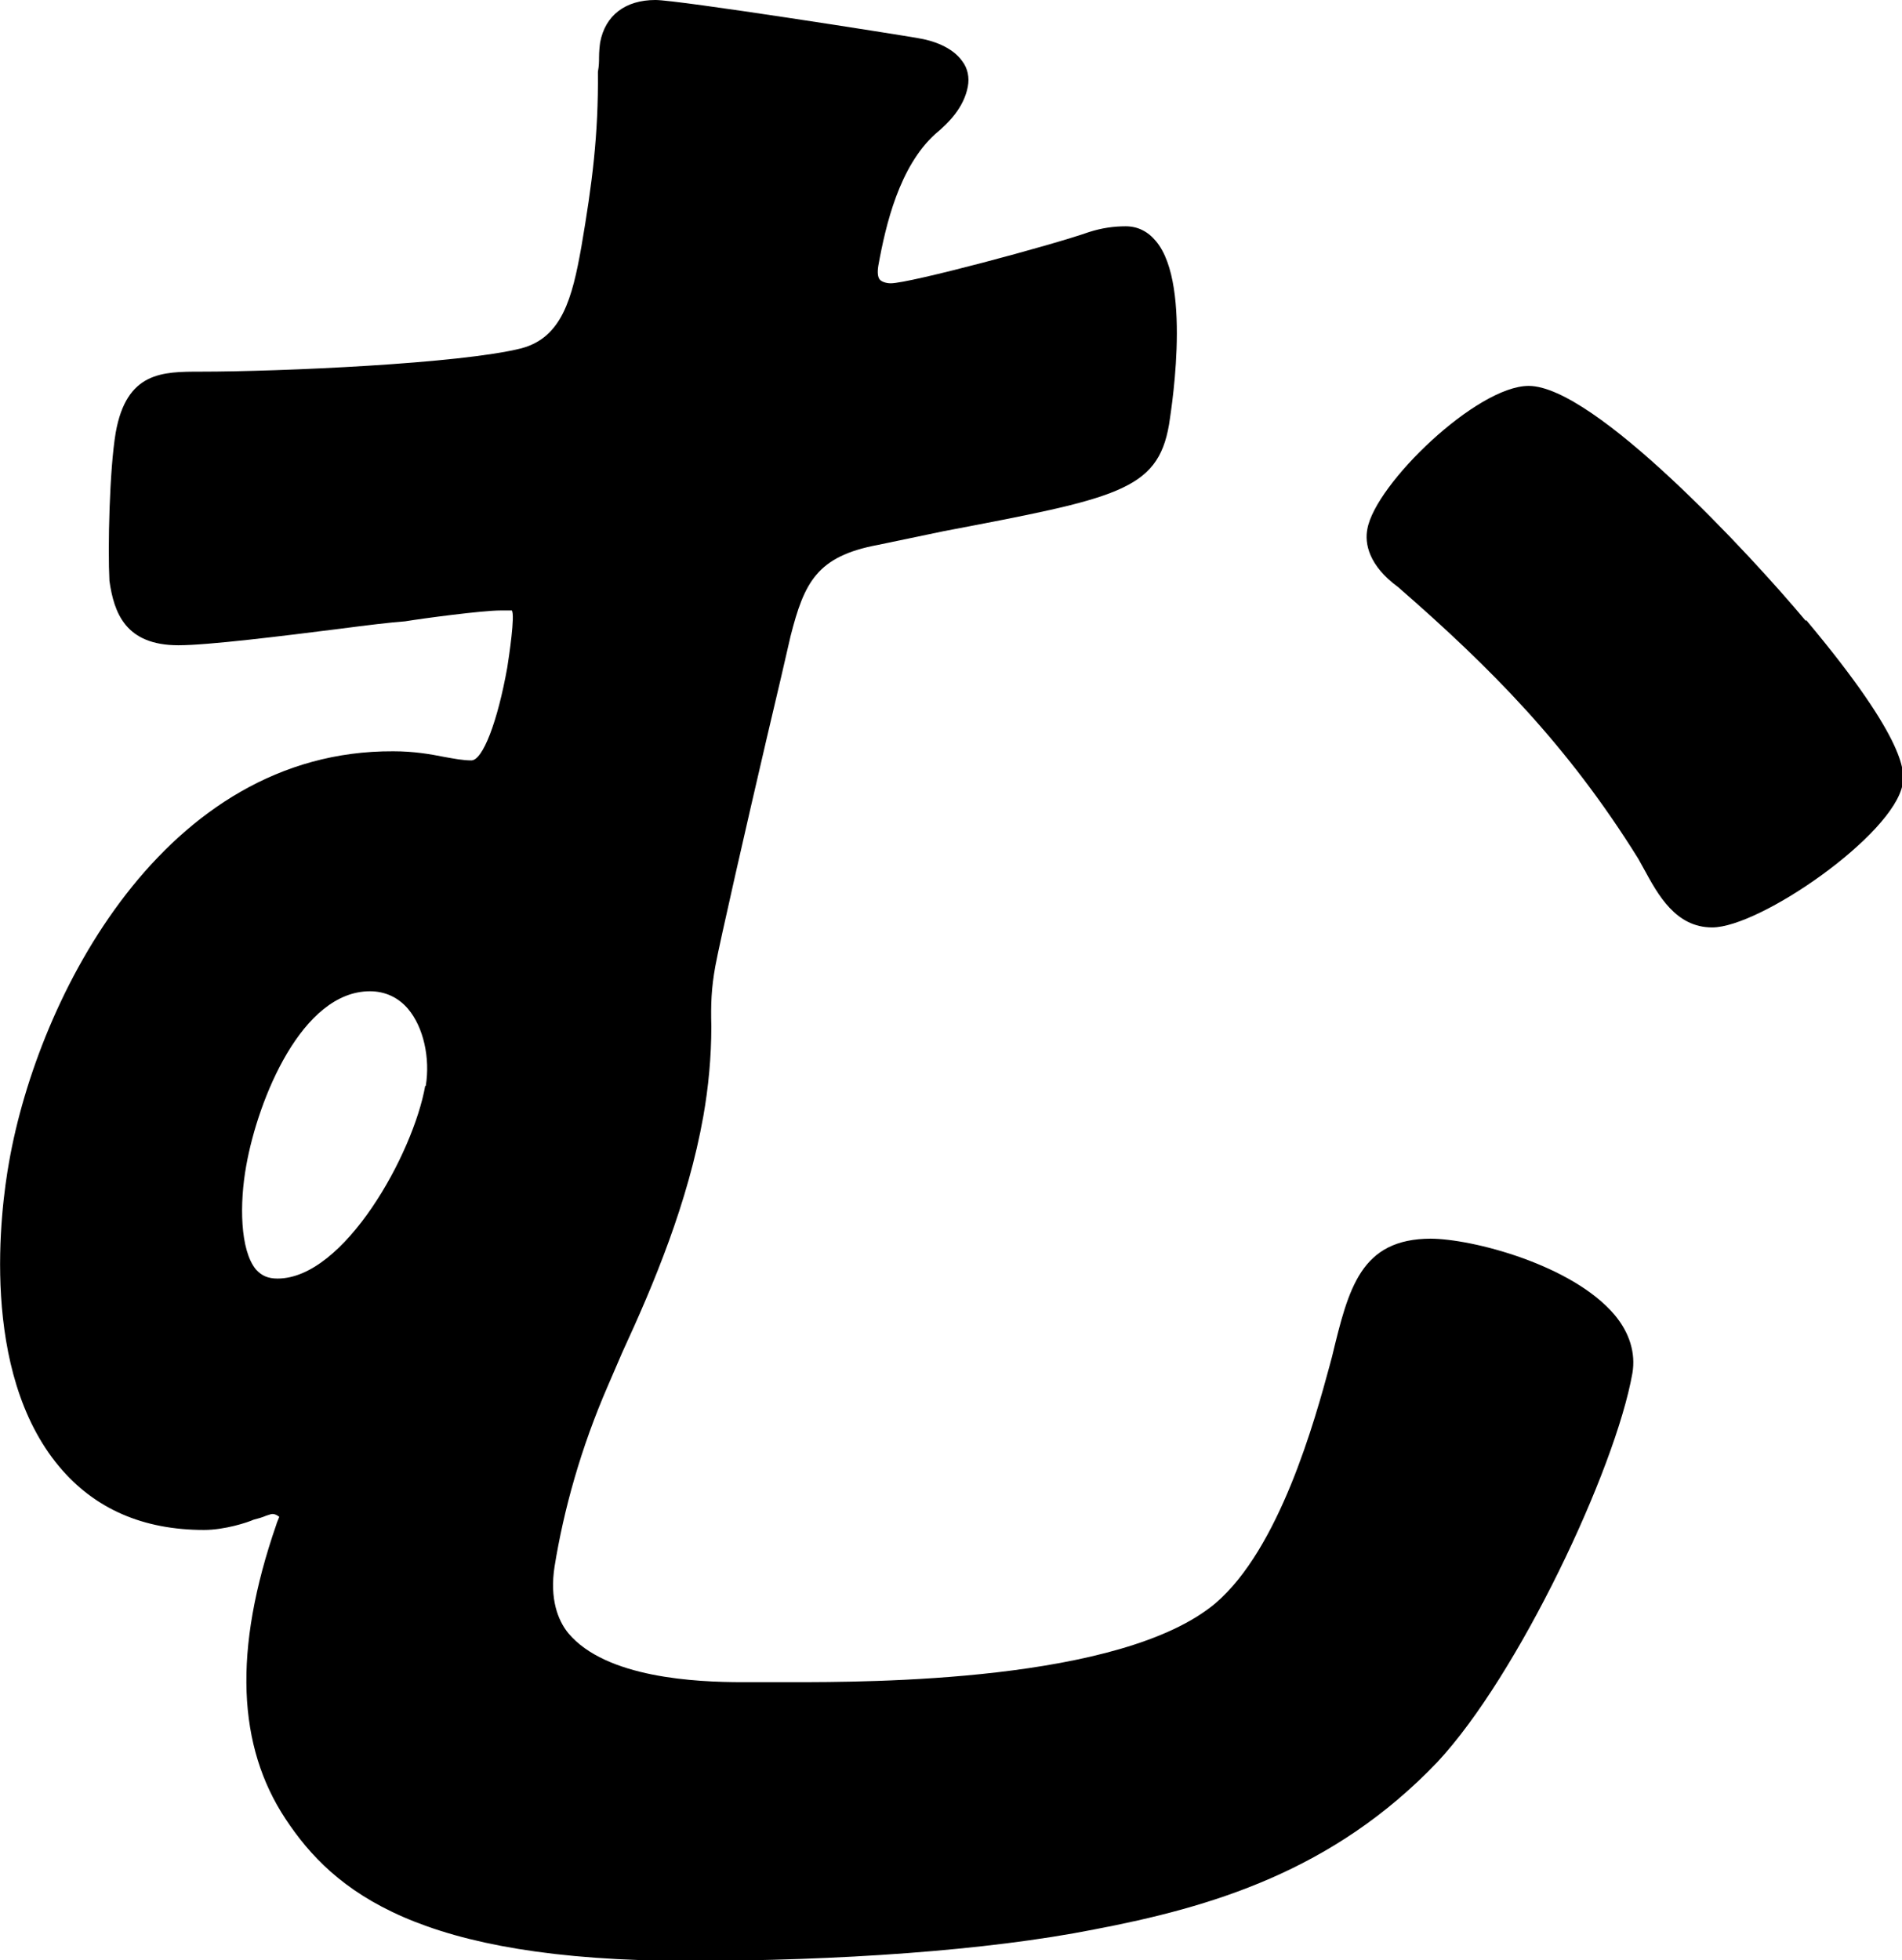
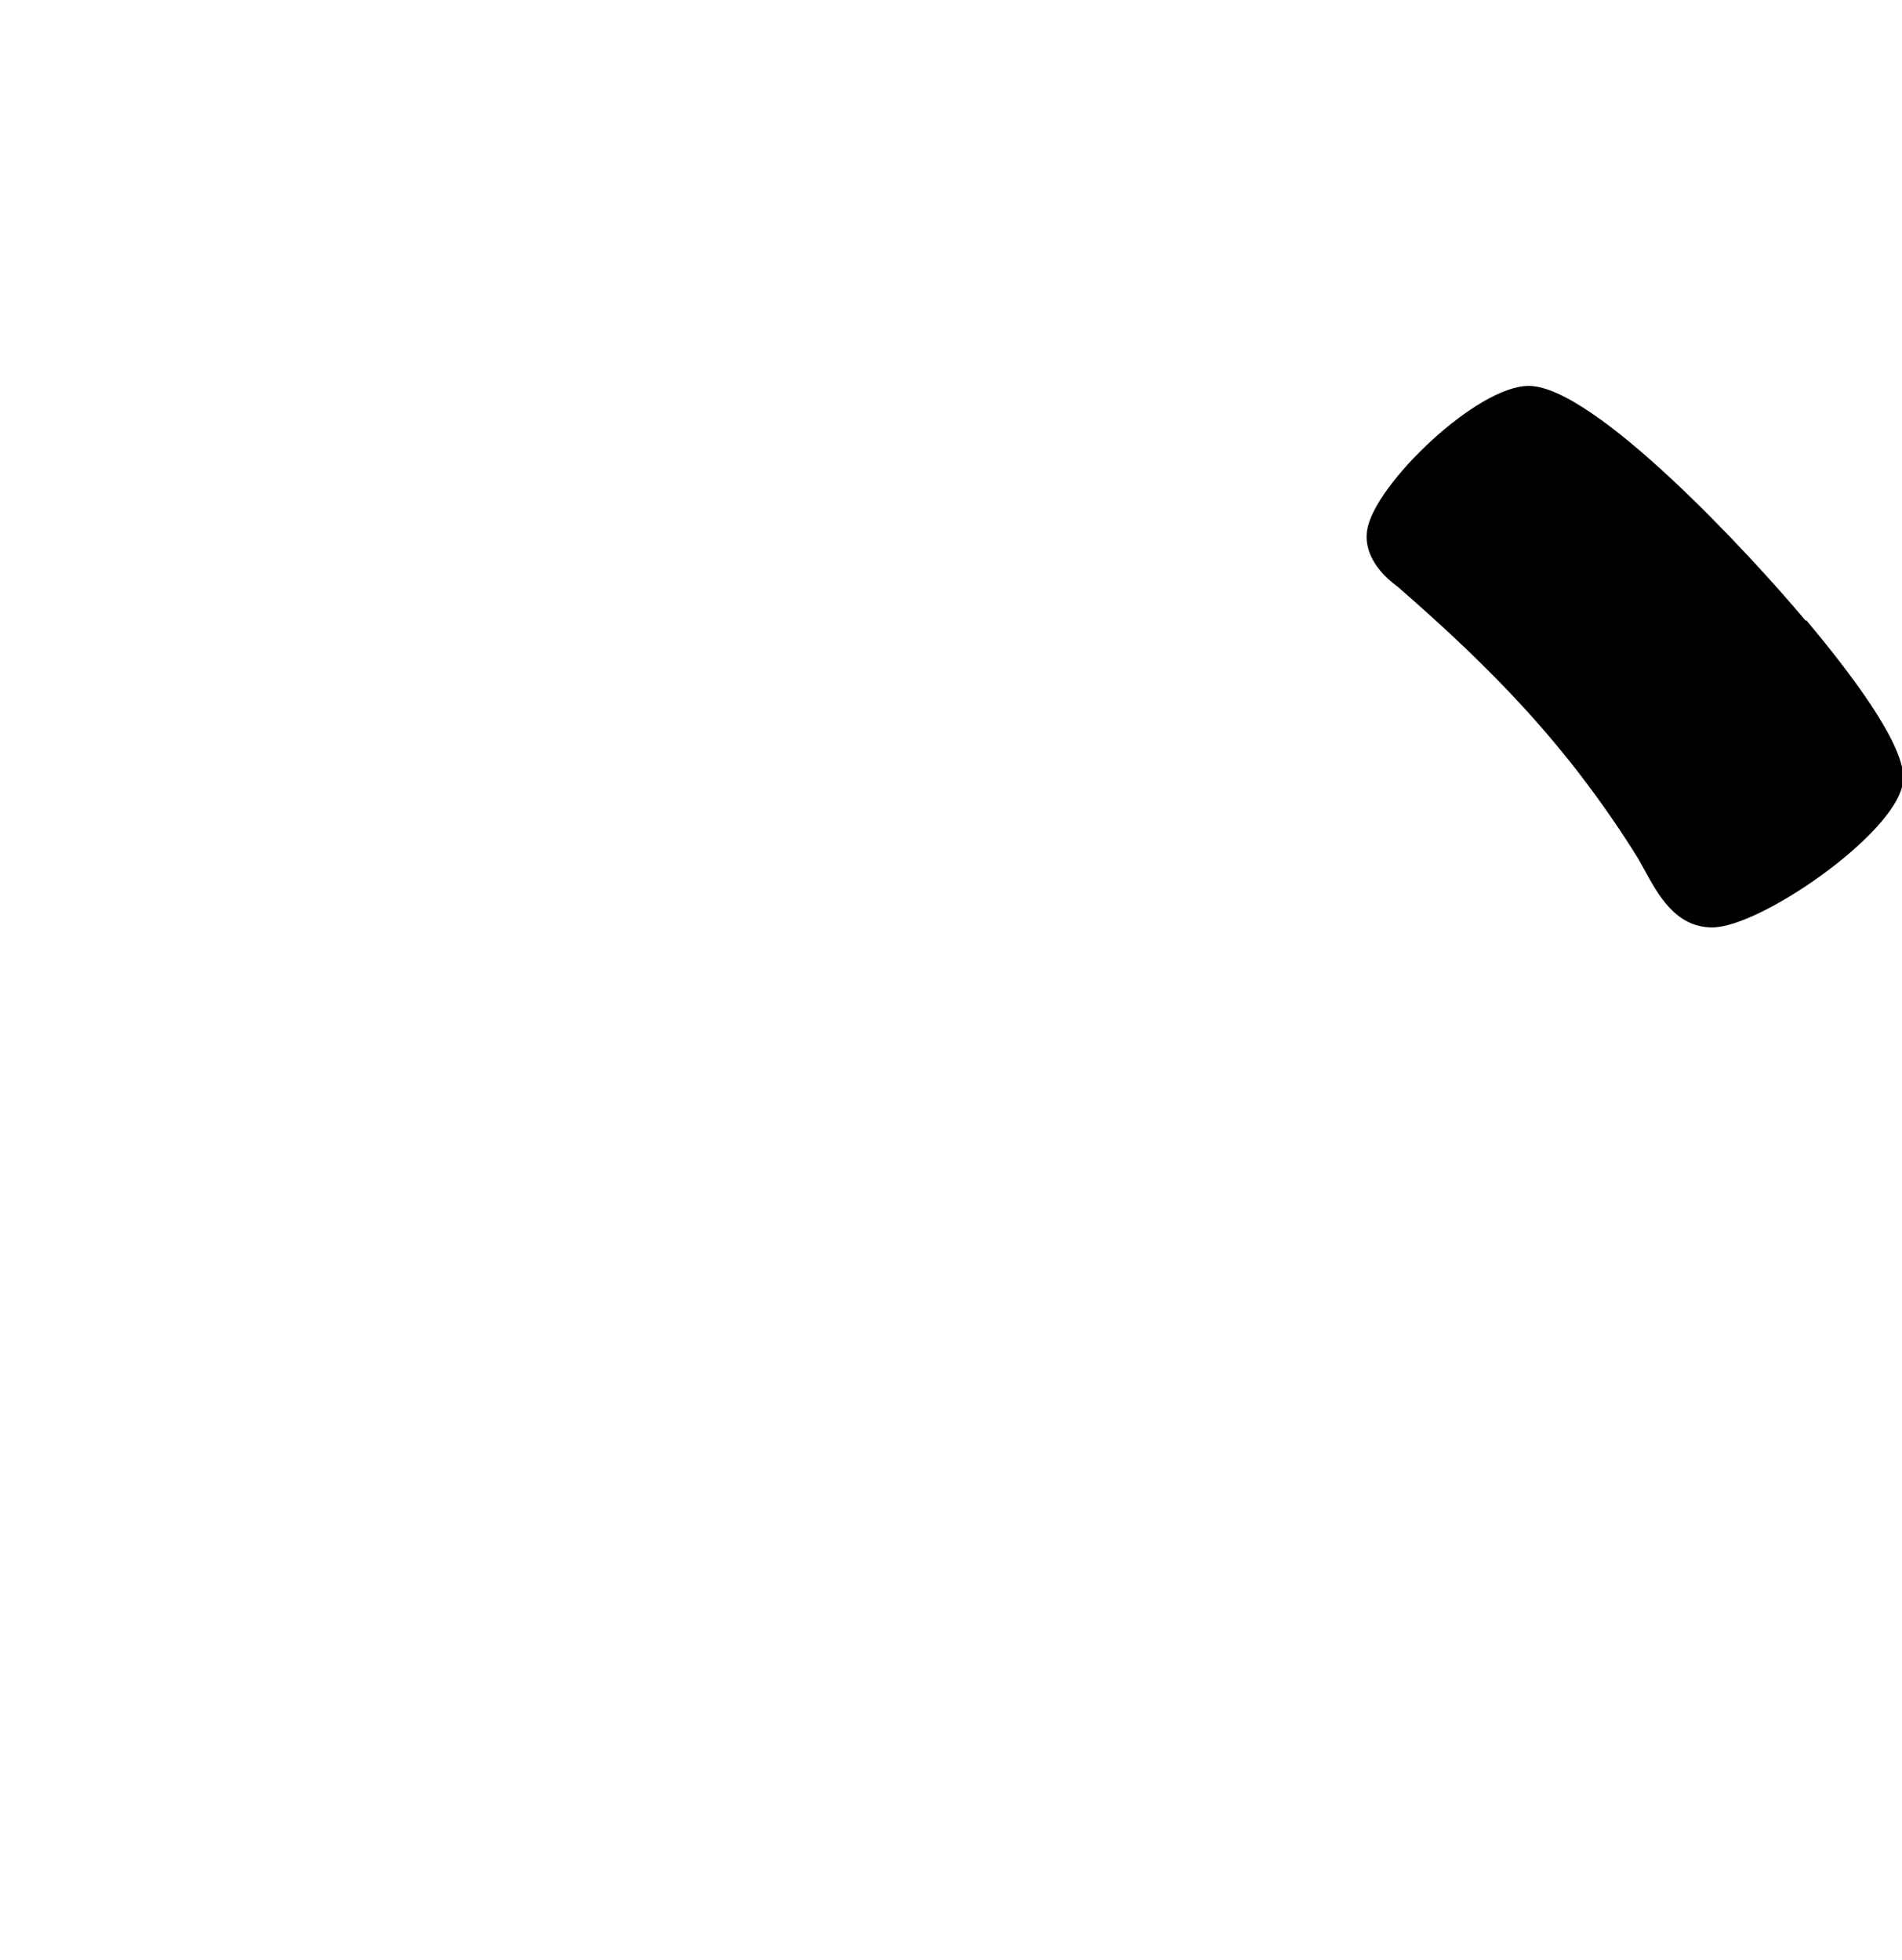
<svg xmlns="http://www.w3.org/2000/svg" id="_レイヤー_2" data-name="レイヤー 2" viewBox="0 0 33.37 34.39">
  <g id="_レイヤー_1-2" data-name="レイヤー 1">
-     <path d="M25.11,21.73c-1.24,0-1.45.87-1.74,2.07l-.04.15c-.26.96-.88,3.22-2.01,4.18-1.65,1.38-6.08,1.38-7.42,1.38h-.88c-.8,0-2.39-.07-3.05-.86-.18-.22-.33-.6-.24-1.17.16-.99.46-2.08.94-3.18l.25-.58c.55-1.19,1.15-2.62,1.42-4.14.09-.51.14-1.04.14-1.57-.01-.4,0-.67.07-1.06.08-.43.55-2.49.9-3.99.19-.8.35-1.49.42-1.8.24-.94.46-1.4,1.53-1.6l1.15-.24c3.04-.58,3.76-.71,3.96-1.87,0-.03.43-2.44-.23-3.22-.14-.17-.32-.26-.53-.26s-.42.03-.64.1c-.65.23-3.15.9-3.48.9-.09,0-.16-.03-.19-.06-.04-.04-.05-.13-.03-.25.13-.72.37-1.74,1-2.31.23-.19.5-.46.57-.83.03-.16,0-.32-.1-.45-.18-.25-.52-.36-.77-.4-.33-.06-4.21-.67-4.61-.67-.53,0-.88.27-.97.74-.01.07-.02.17-.02.27,0,.07,0,.14-.02.25.01,1.11-.1,1.96-.29,3.07-.16.9-.34,1.59-1.05,1.78-1.06.27-4.23.41-5.63.41-.67,0-1.3,0-1.49,1.07-.11.65-.14,2.03-.11,2.6.08.56.28,1.13,1.21,1.13.52,0,1.81-.16,2.84-.29.46-.06.87-.11,1.14-.13.3-.05,1.35-.19,1.67-.19.02,0,.19,0,.2,0,.06.08-.05.81-.08,1-.17.95-.43,1.63-.63,1.63-.15,0-.3-.03-.47-.06-.25-.05-.54-.1-.9-.1C2.88,13.16.67,17.48.16,20.38c-.15.83-.52,3.68.88,5.35.62.74,1.47,1.11,2.54,1.11.36,0,.76-.13.87-.18.08-.02.15-.04.22-.07.04-.01.08-.03.11-.03s.07.01.12.05c-.02.05-.05.12-.05.13-.77,2.22-.68,3.9.16,5.17.84,1.27,2.32,2.49,7.07,2.49,2.62,0,5.24-.18,7.11-.55,2.05-.39,4.2-1.02,6.03-2.94,1.41-1.51,3.12-5.12,3.42-6.82.06-.35-.05-.71-.31-1.02-.74-.88-2.5-1.34-3.24-1.34M7.46,19.05c-.21,1.19-1.42,3.38-2.59,3.38-.17,0-.28-.05-.38-.16-.28-.34-.29-1.16-.17-1.82.21-1.18.98-3.06,2.17-3.06.27,0,.5.11.67.31.27.32.39.86.31,1.35" />
    <path d="M31.68,10.89c-.96-1.15-3.71-4.12-4.86-4.12-.91,0-2.69,1.72-2.83,2.51-.05.25.02.64.54,1.02,1.63,1.42,2.97,2.77,4.21,4.76l.1.18c.25.46.56,1.03,1.2,1.03.84,0,3.18-1.62,3.34-2.51.03-.18.13-.71-1.69-2.88" />
  </g>
</svg>